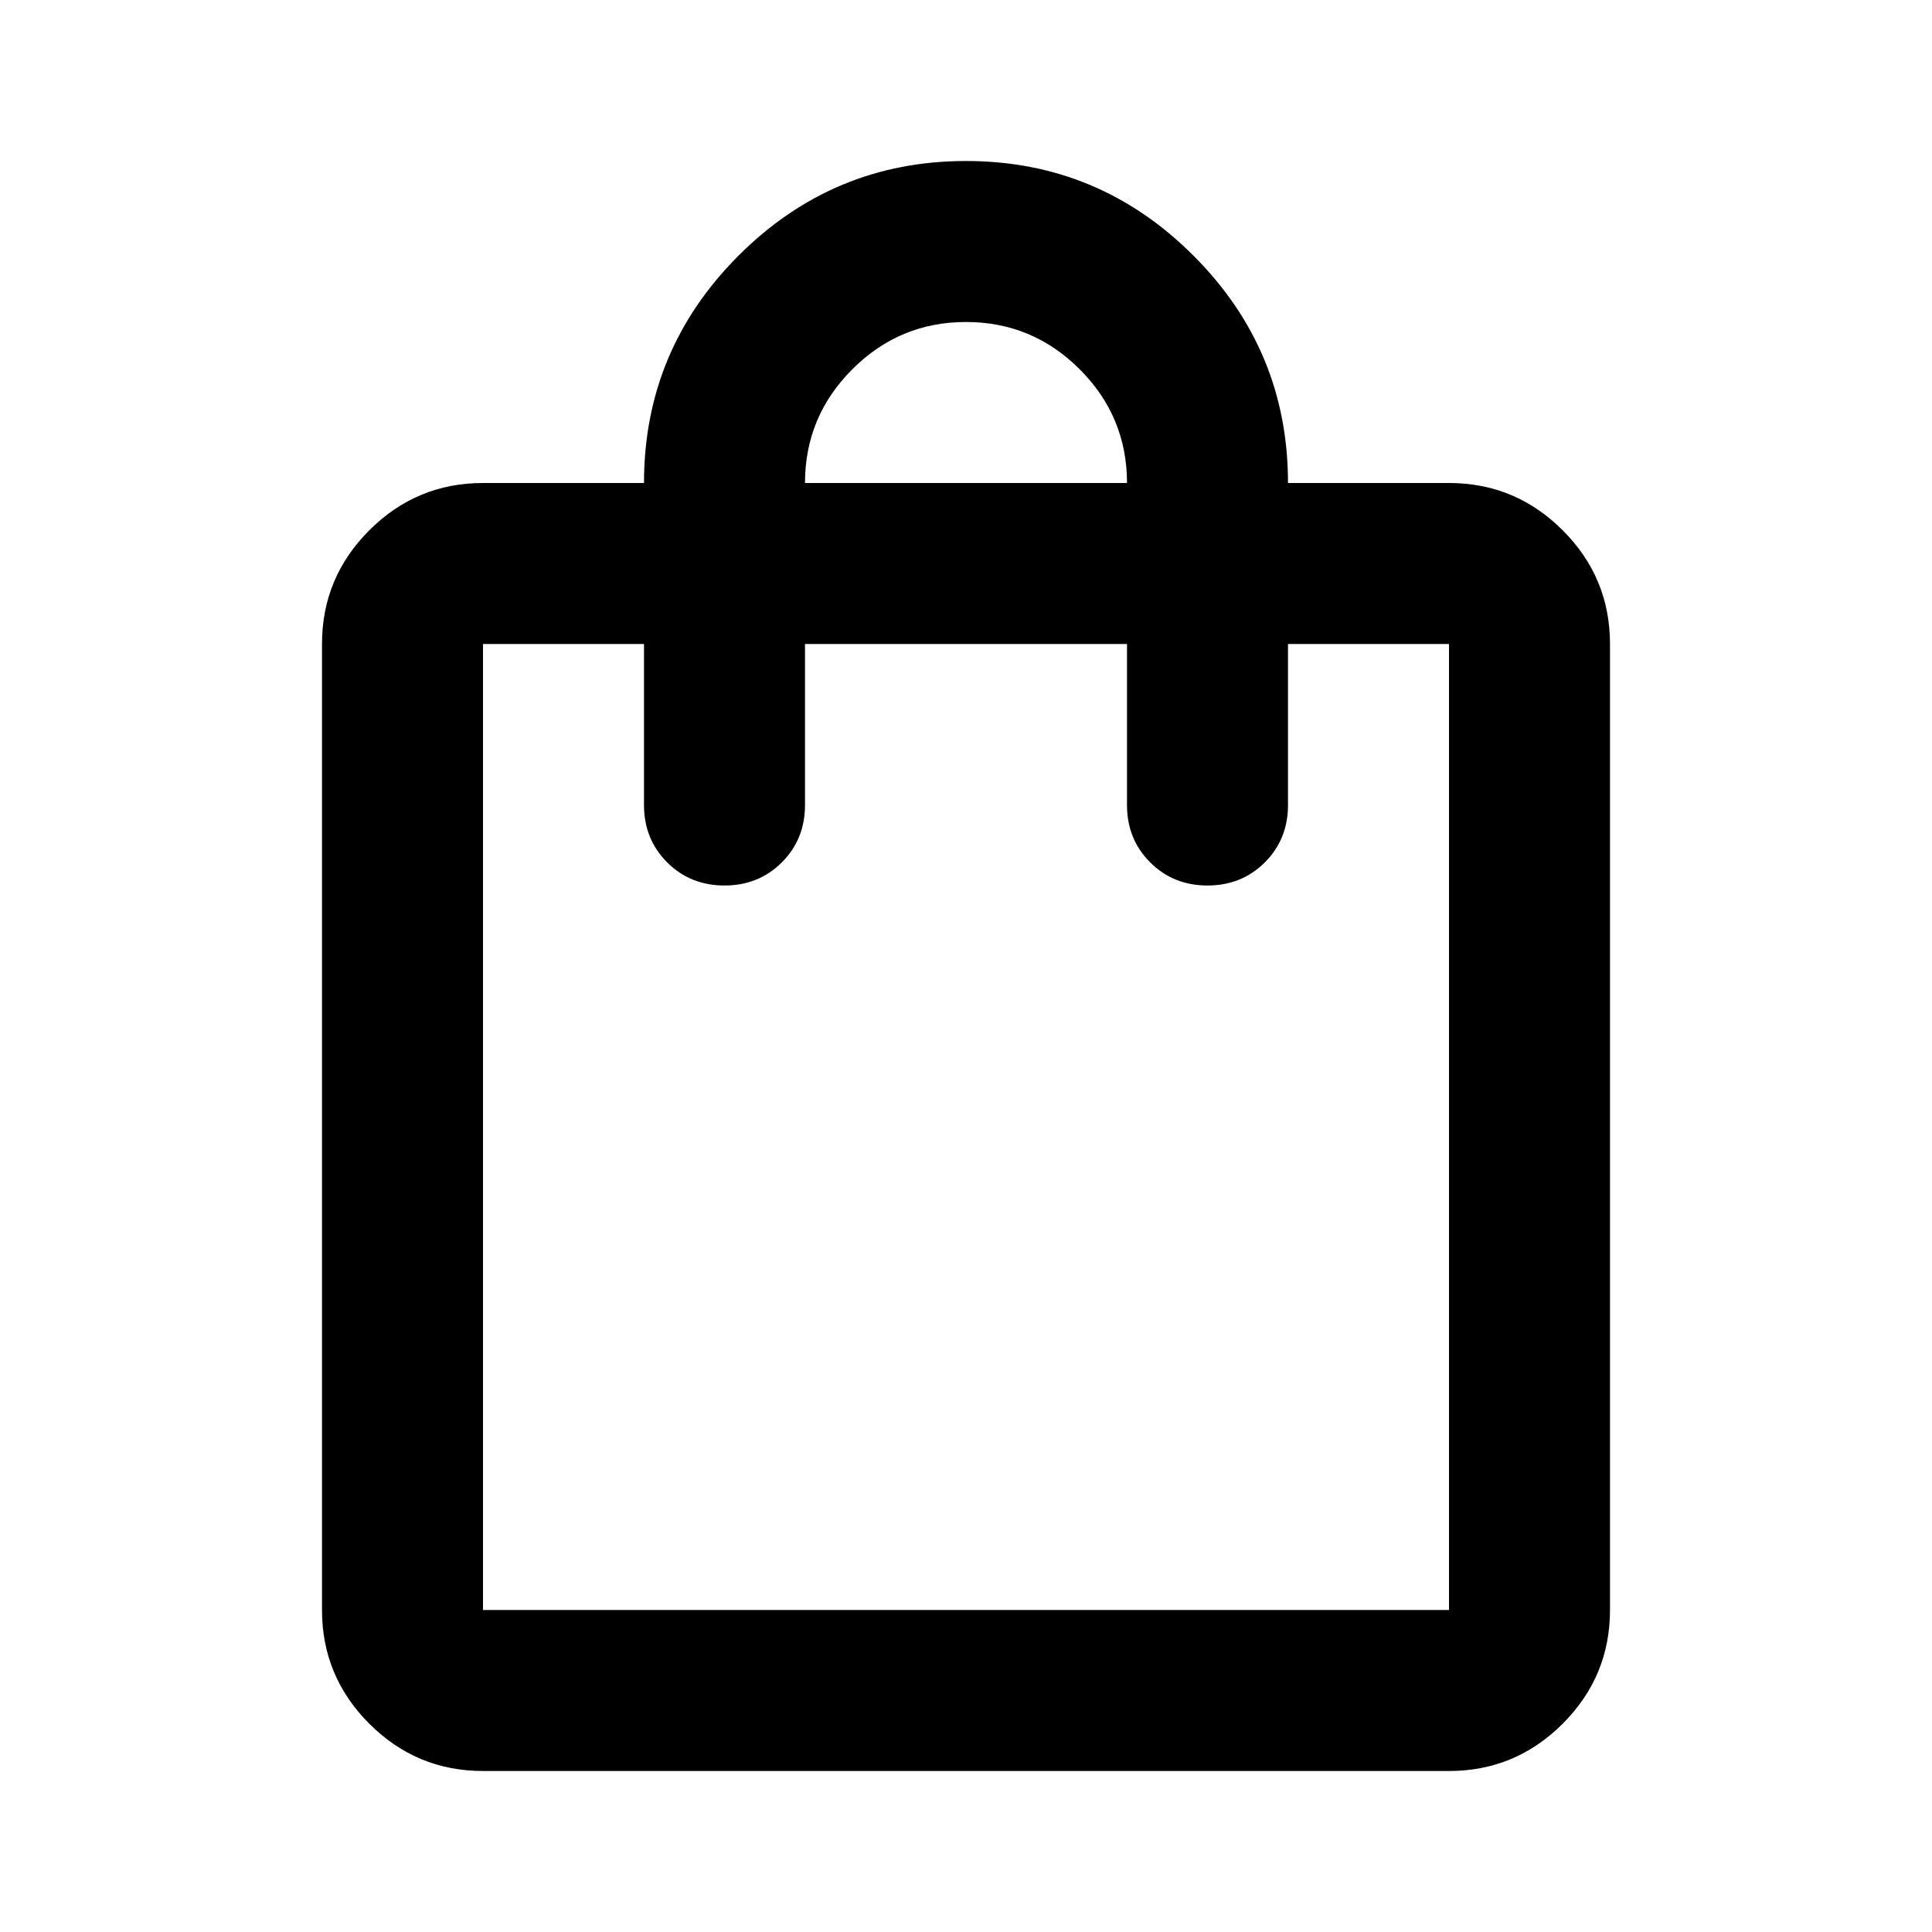
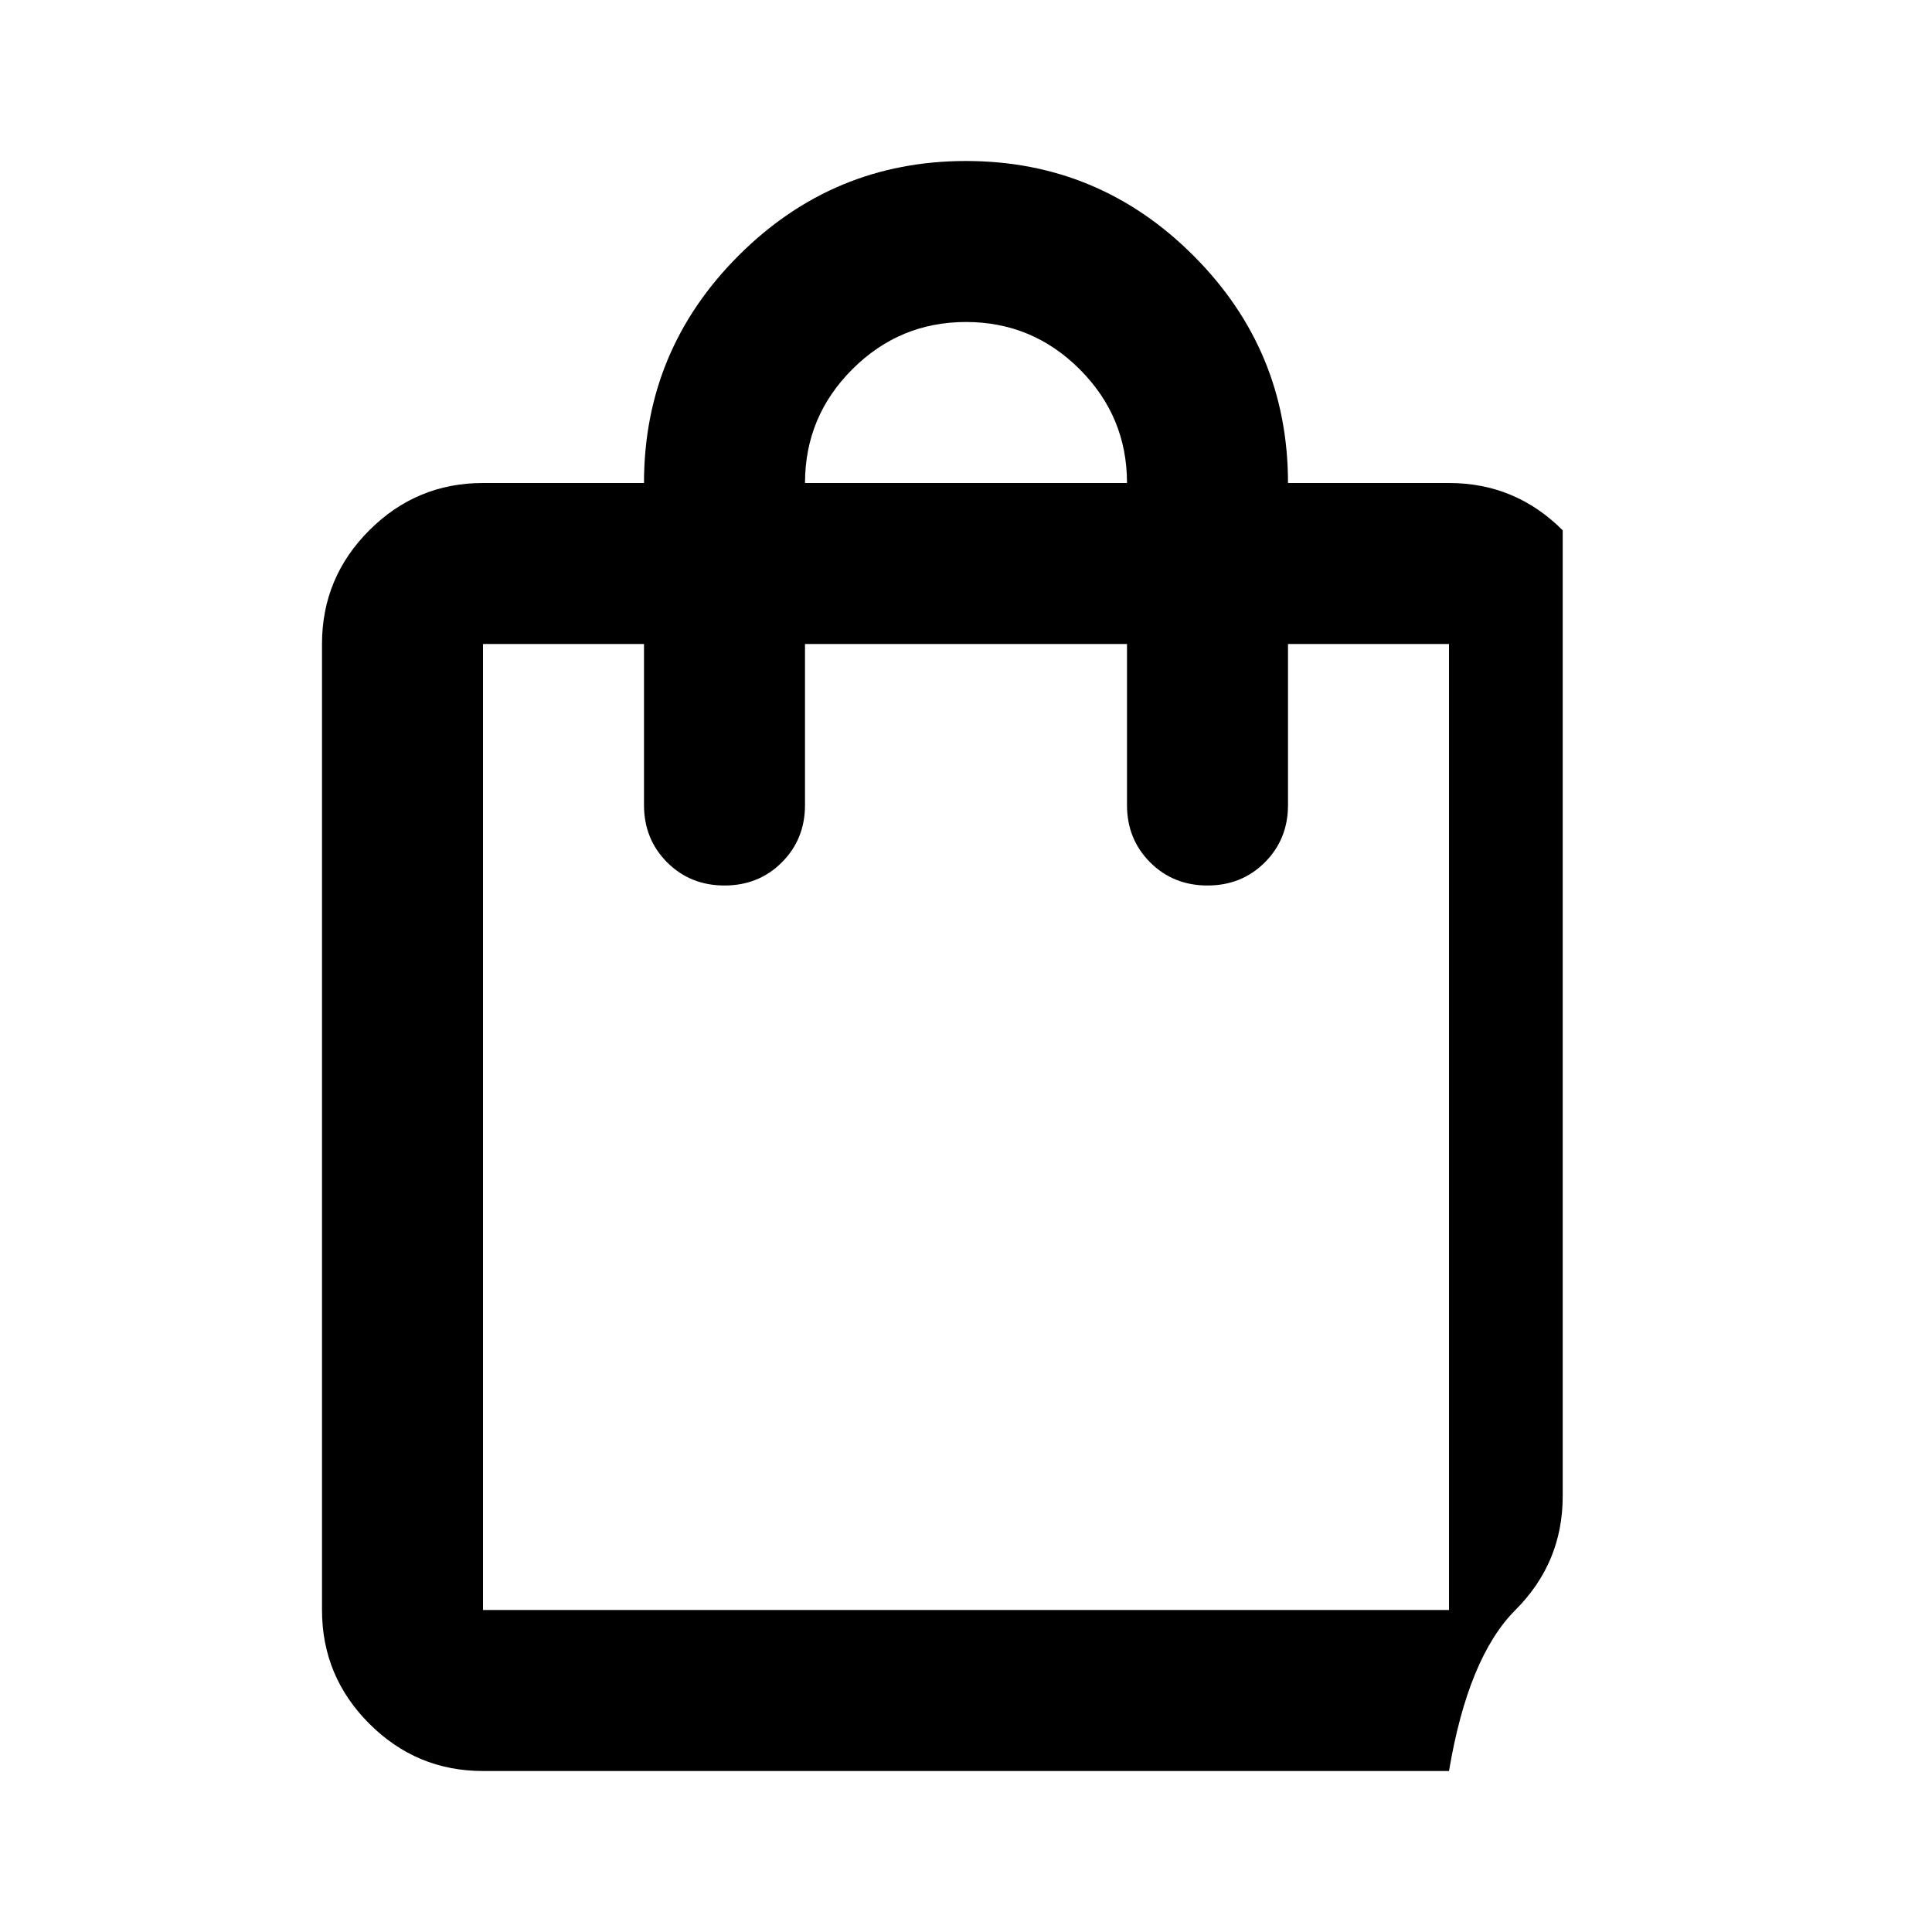
<svg xmlns="http://www.w3.org/2000/svg" height="24px" viewBox="0 -960 960 960" width="24px" fill="#000000">
-   <path d="M240-80q-33 0-56.5-23.5T160-160v-480q0-33 23.5-56.5T240-720h80q0-66 47-113t113-47q66 0 113 47t47 113h80q33 0 56.5 23.5T800-640v480q0 33-23.5 56.5T720-80H240Zm0-80h480v-480h-80v80q0 17-11.5 28.5T600-520q-17 0-28.5-11.5T560-560v-80H400v80q0 17-11.5 28.5T360-520q-17 0-28.5-11.5T320-560v-80h-80v480Zm160-560h160q0-33-23.5-56.5T480-800q-33 0-56.5 23.5T400-720ZM240-160v-480 480Z" />
+   <path d="M240-80q-33 0-56.5-23.5T160-160v-480q0-33 23.5-56.5T240-720h80q0-66 47-113t113-47q66 0 113 47t47 113h80q33 0 56.5 23.5v480q0 33-23.5 56.5T720-80H240Zm0-80h480v-480h-80v80q0 17-11.5 28.5T600-520q-17 0-28.5-11.5T560-560v-80H400v80q0 17-11.5 28.5T360-520q-17 0-28.5-11.5T320-560v-80h-80v480Zm160-560h160q0-33-23.5-56.5T480-800q-33 0-56.5 23.5T400-720ZM240-160v-480 480Z" />
</svg>